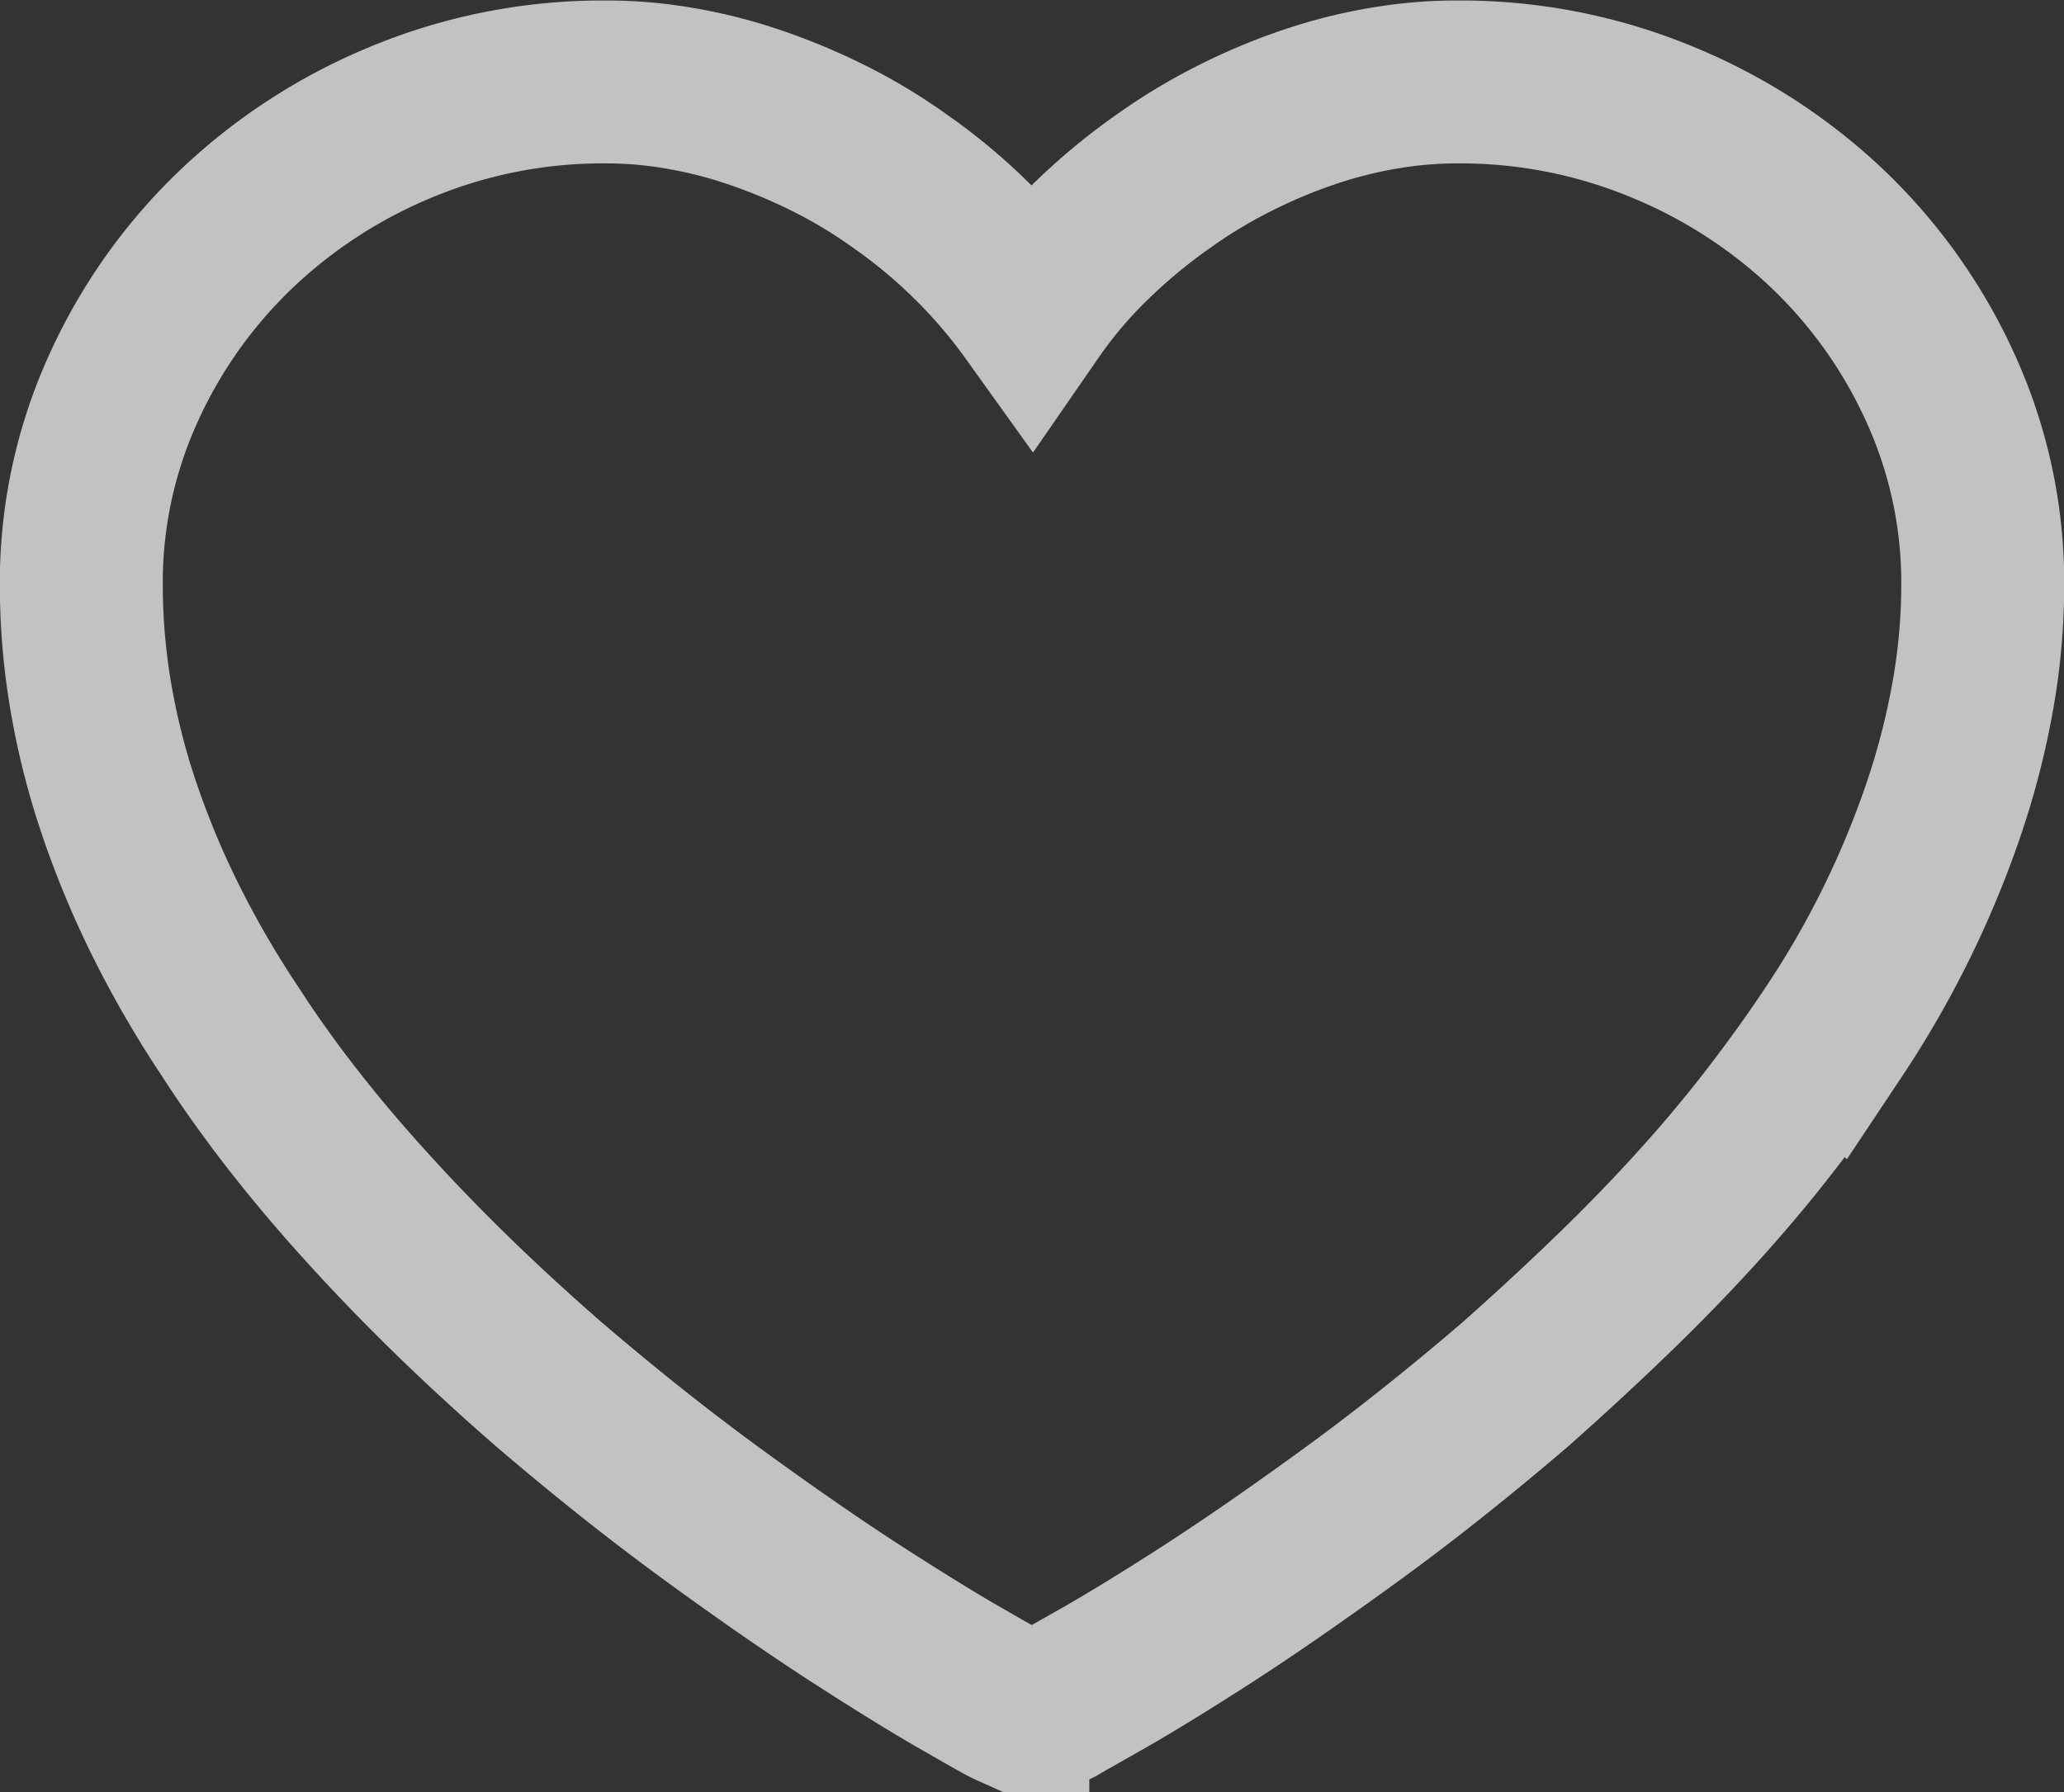
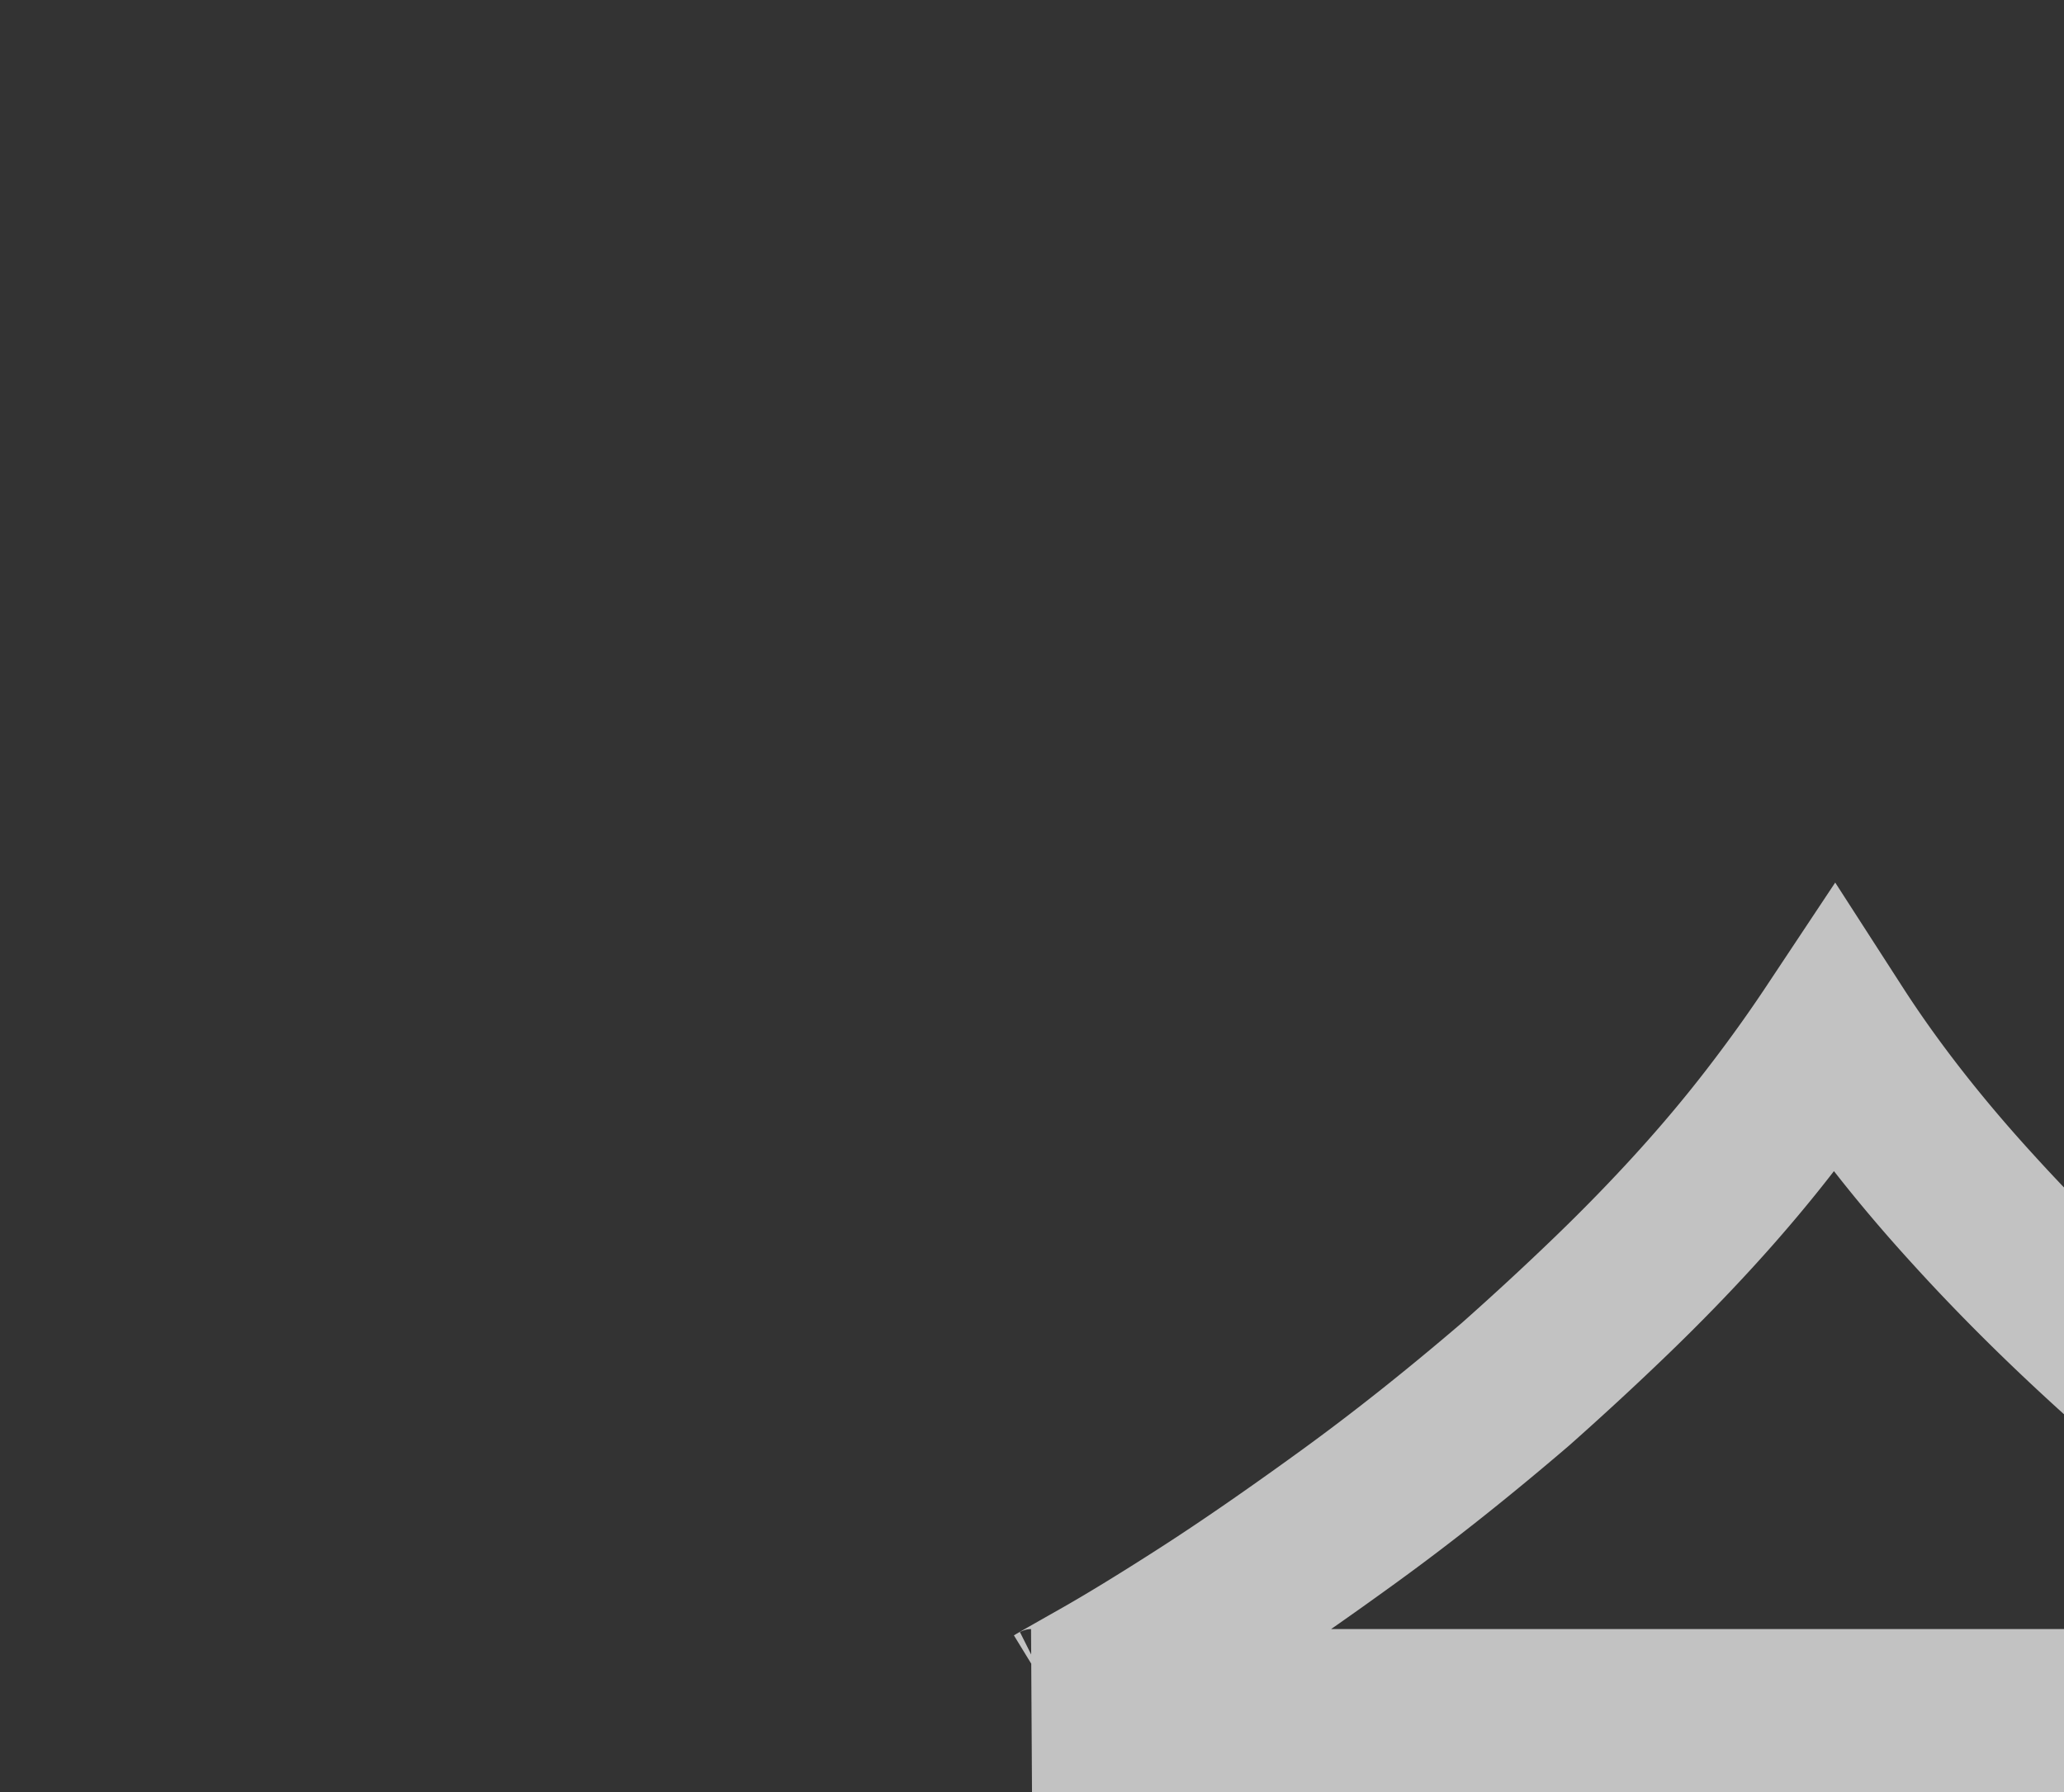
<svg xmlns="http://www.w3.org/2000/svg" width="38" height="33" viewBox="0 0 38 33">
  <rect x="0" y="0" width="38" height="33" fill="#333333" stroke="none" />
  <defs>
    <style>
      .cls-1 {
        fill: none;
        stroke: #fff;
        stroke-width: 3px;
        fill-rule: evenodd;
        opacity: 0.7;
      }
    </style>
  </defs>
-   <path id="top-icon-like.svg" class="cls-1" d="M418.5,783.155a1.061,1.061,0,0,0,.225-0.027,0.91,0.91,0,0,0,.225-0.078c0.036-.022.3-0.173,0.8-0.456s1.14-.673,1.925-1.178,1.676-1.122,2.672-1.845,2.014-1.534,3.058-2.428q0.916-.813,1.754-1.621t1.574-1.618q0.736-.81,1.367-1.628t1.169-1.628a17.625,17.625,0,0,0,2.033-4.143,14.225,14.225,0,0,0,.522-2.049,11.711,11.711,0,0,0,.18-2.025,8.624,8.624,0,0,0-.765-3.6,9.427,9.427,0,0,0-2.077-2.946,9.838,9.838,0,0,0-3.077-1.989,9.683,9.683,0,0,0-3.759-.731,7.949,7.949,0,0,0-1.377.12,8.852,8.852,0,0,0-1.376.352,10.483,10.483,0,0,0-1.349.569,9.888,9.888,0,0,0-1.3.784,10.655,10.655,0,0,0-1.358,1.128,8.579,8.579,0,0,0-1.07,1.266,9.926,9.926,0,0,0-1.079-1.266,10.112,10.112,0,0,0-1.35-1.128,9.59,9.59,0,0,0-1.3-.784,10.9,10.9,0,0,0-1.358-.569,8.852,8.852,0,0,0-1.376-.352,7.854,7.854,0,0,0-1.358-.12,9.665,9.665,0,0,0-3.769.731,9.849,9.849,0,0,0-3.067,1.989,9.414,9.414,0,0,0-2.078,2.946,8.623,8.623,0,0,0-.764,3.6,12.309,12.309,0,0,0,.17,2.025,13.438,13.438,0,0,0,.513,2.049,16.579,16.579,0,0,0,.855,2.068,18.621,18.621,0,0,0,1.2,2.075q0.522,0.81,1.16,1.628t1.377,1.628q0.736,0.812,1.564,1.618t1.763,1.621q1.566,1.341,3.059,2.428t2.671,1.845q1.178,0.758,1.916,1.178c0.491,0.283.761,0.434,0.81,0.456a0.914,0.914,0,0,0,.215.078,1.015,1.015,0,0,0,.234.027h0Z" transform="translate(-399.5 -751.656)" />
+   <path id="top-icon-like.svg" class="cls-1" d="M418.5,783.155a1.061,1.061,0,0,0,.225-0.027,0.91,0.91,0,0,0,.225-0.078c0.036-.022.3-0.173,0.8-0.456s1.14-.673,1.925-1.178,1.676-1.122,2.672-1.845,2.014-1.534,3.058-2.428q0.916-.813,1.754-1.621t1.574-1.618q0.736-.81,1.367-1.628t1.169-1.628q0.522,0.81,1.16,1.628t1.377,1.628q0.736,0.812,1.564,1.618t1.763,1.621q1.566,1.341,3.059,2.428t2.671,1.845q1.178,0.758,1.916,1.178c0.491,0.283.761,0.434,0.81,0.456a0.914,0.914,0,0,0,.215.078,1.015,1.015,0,0,0,.234.027h0Z" transform="translate(-399.5 -751.656)" />
</svg>